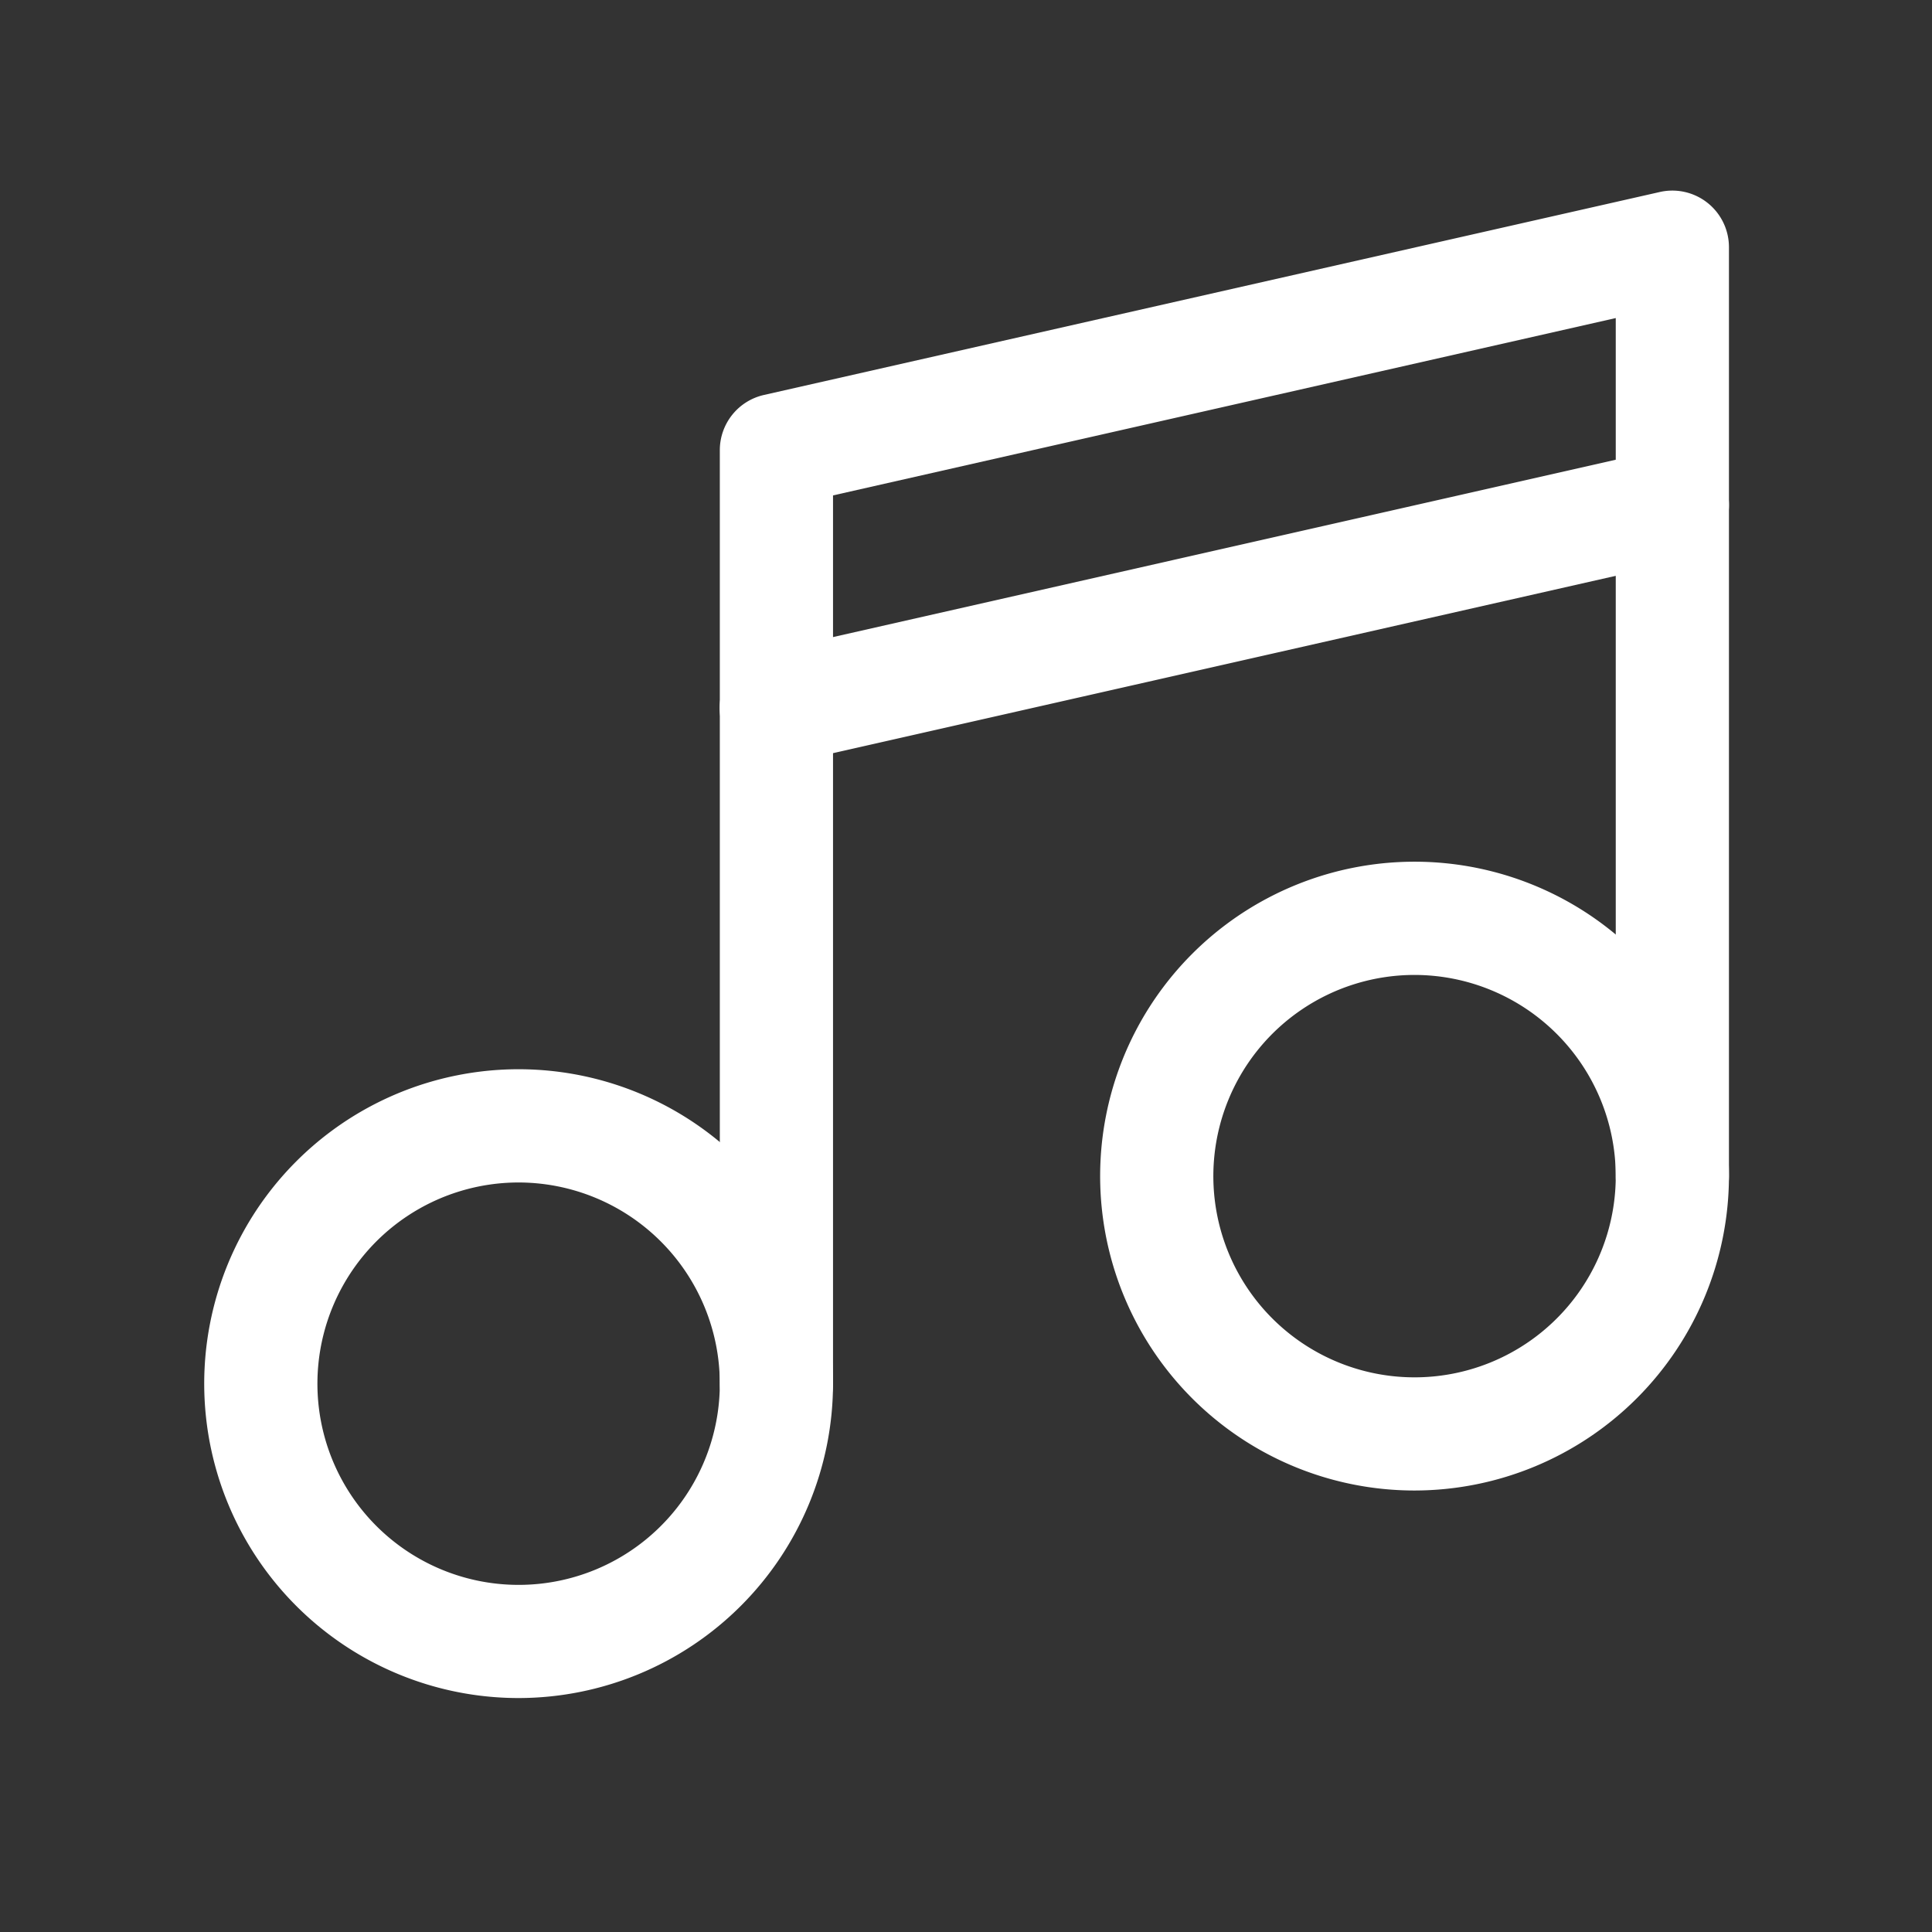
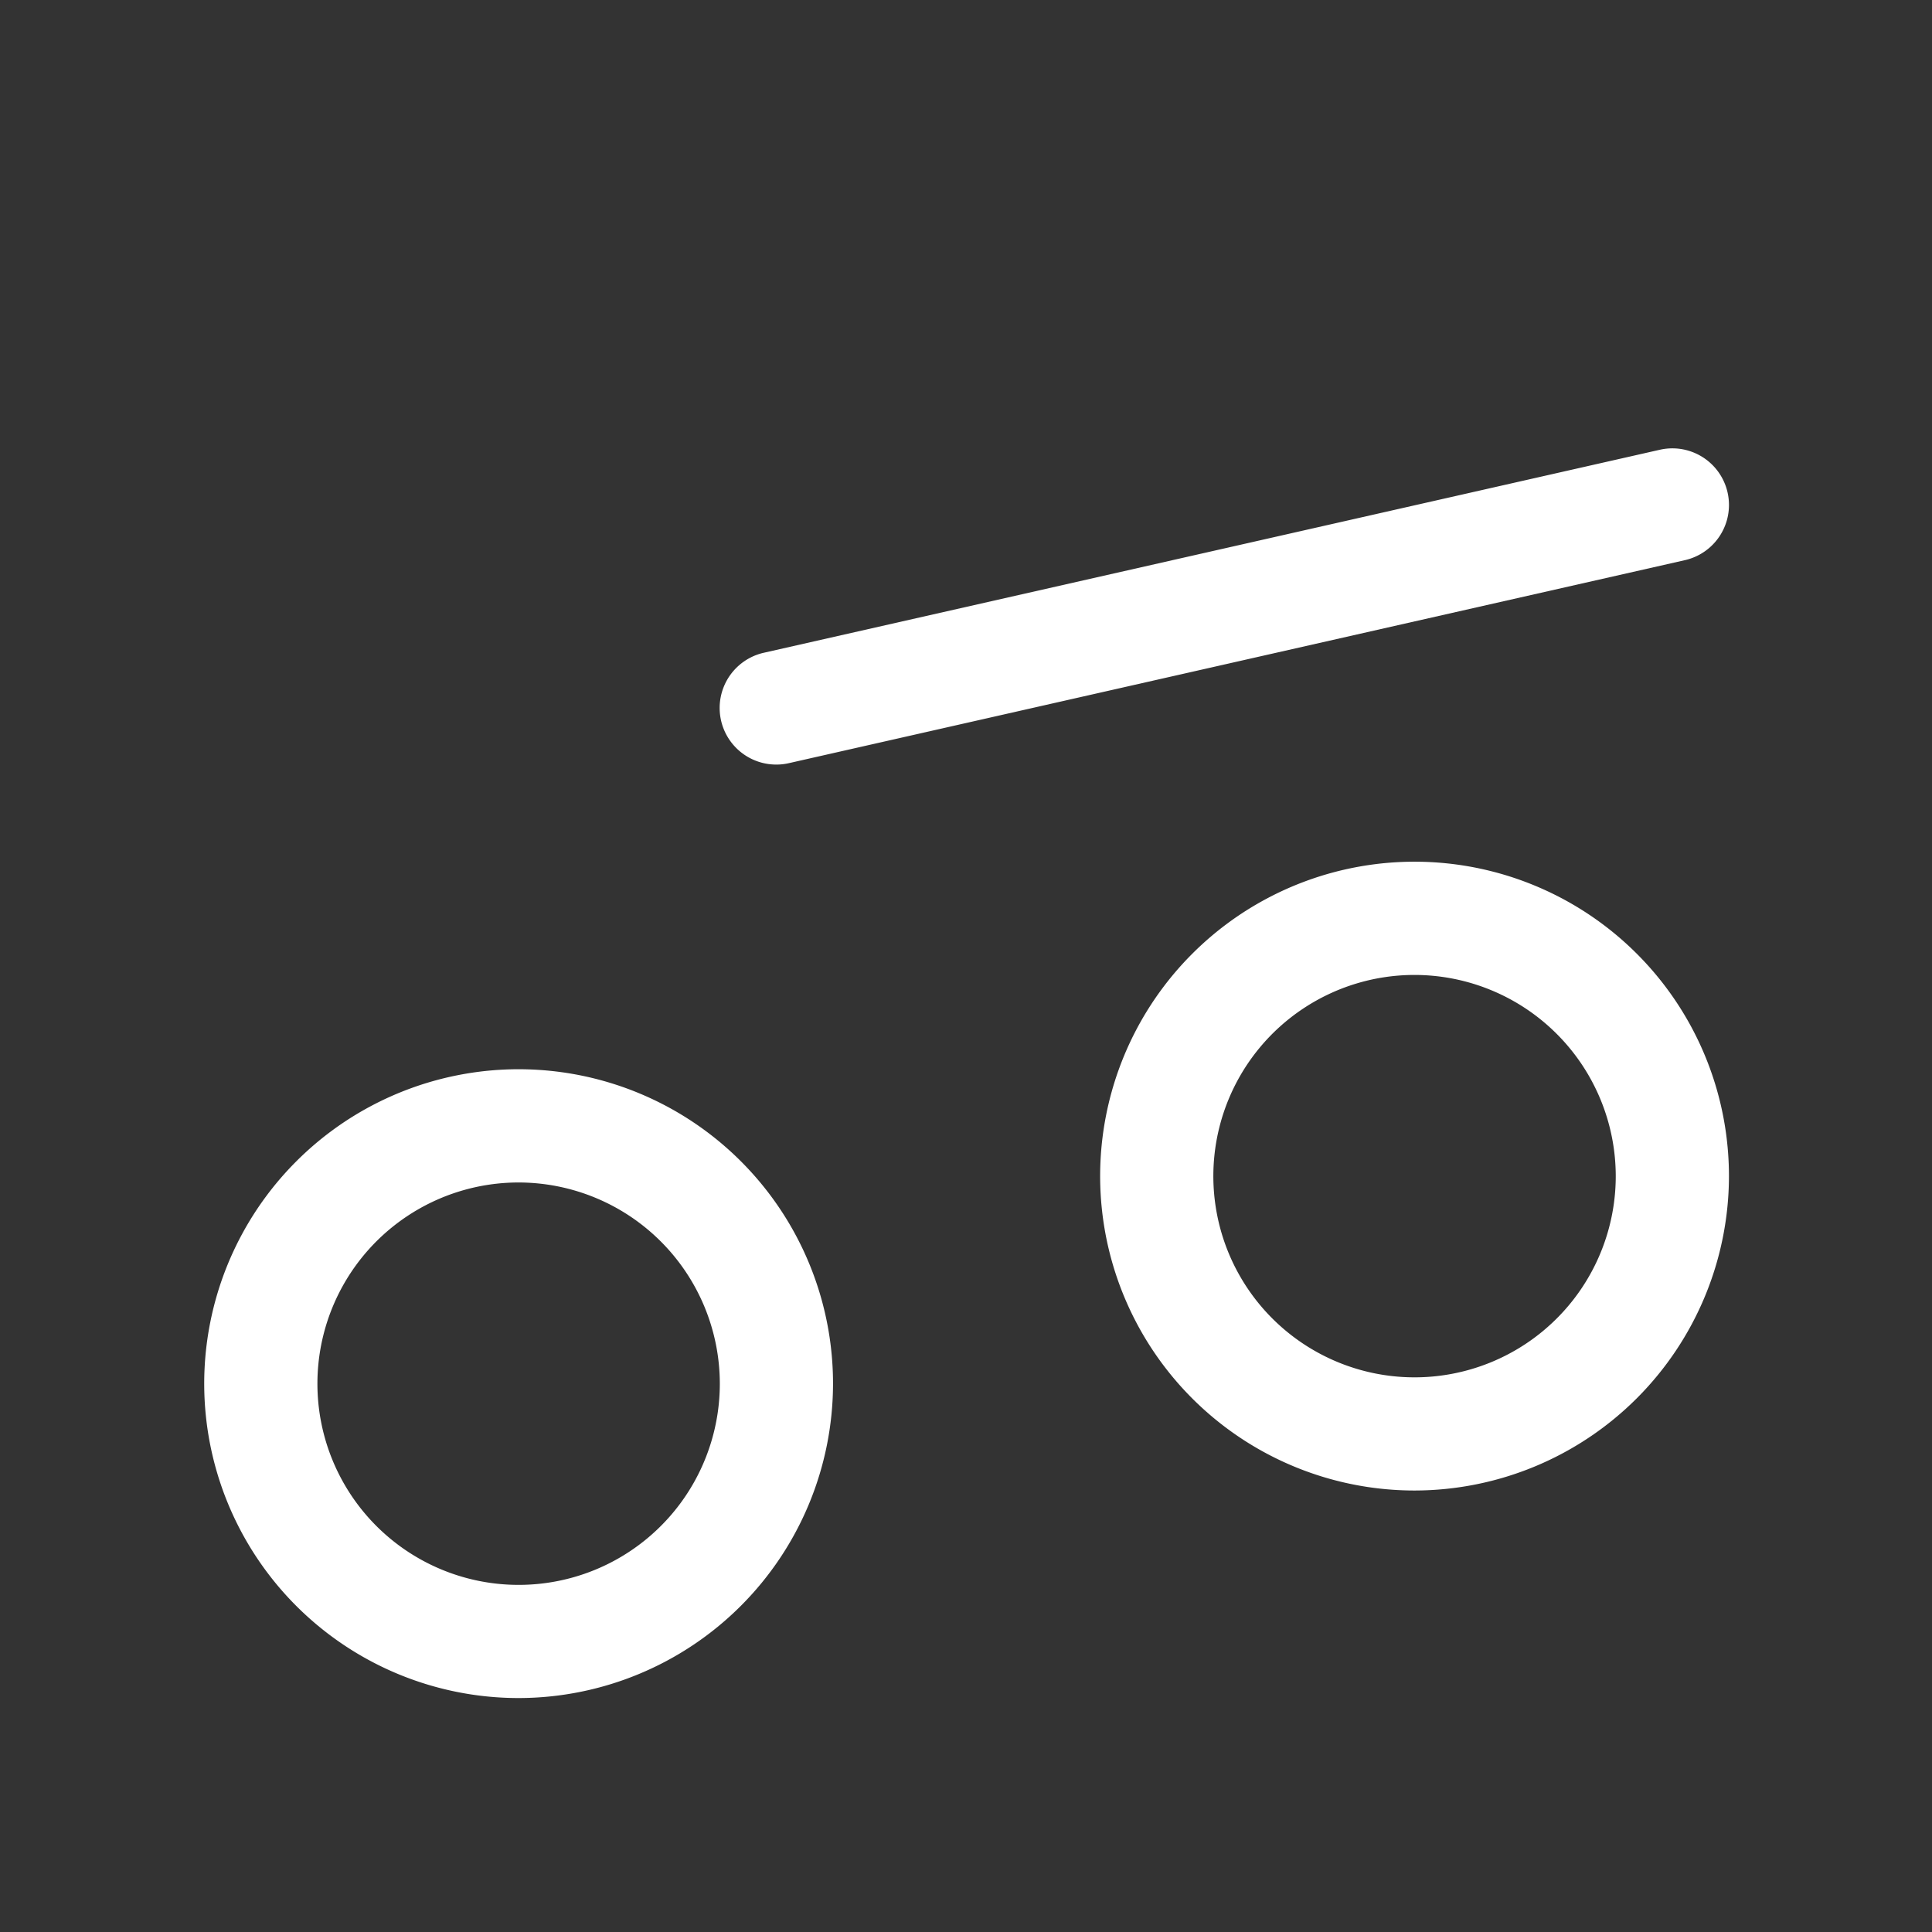
<svg xmlns="http://www.w3.org/2000/svg" width="512" height="512">
  <rect width="100%" height="100%" fill="#333333" stroke="none" />
  <title />
  <g>
    <title>background</title>
    <rect fill="none" id="canvas_background" height="402" width="582" y="-1" x="-1" />
  </g>
  <g>
    <title>Layer 1</title>
    <path fill="#ffffff" id="svg_1" d="m137.45,450a83.32,83.32 0 1 1 83.31,-83.31a83.41,83.41 0 0 1 -83.31,83.31zm0,-136.63a53.32,53.32 0 1 0 53.31,53.32a53.38,53.38 0 0 0 -53.31,-53.32z" />
-     <path fill="#ffffff" id="svg_2" d="m374.88,395a83.32,83.32 0 1 1 83.31,-83.32a83.41,83.41 0 0 1 -83.31,83.32zm0,-136.63a53.32,53.32 0 1 0 53.31,53.31a53.37,53.37 0 0 0 -53.31,-53.31z" />
-     <path fill="#ffffff" id="svg_3" d="m205.76,381.69a15,15 0 0 1 -15,-15l0,-247.39a15,15 0 0 1 11.69,-14.63l237.43,-53.79a15,15 0 0 1 18.31,14.63l0,246.17a15,15 0 0 1 -30,0l0,-227.39l-207.43,47l0,235.4a15,15 0 0 1 -15,15z" />
+     <path fill="#ffffff" id="svg_2" d="m374.88,395a83.32,83.32 0 1 1 83.31,-83.32a83.41,83.41 0 0 1 -83.31,83.32m0,-136.63a53.32,53.32 0 1 0 53.31,53.31a53.37,53.37 0 0 0 -53.31,-53.31z" />
    <path fill="#ffffff" id="svg_4" d="m205.75,202.62a15,15 0 0 1 -3.3,-29.64l237.43,-53.79a15,15 0 0 1 6.63,29.26l-237.43,53.79a14.73,14.73 0 0 1 -3.33,0.38z" />
  </g>
</svg>